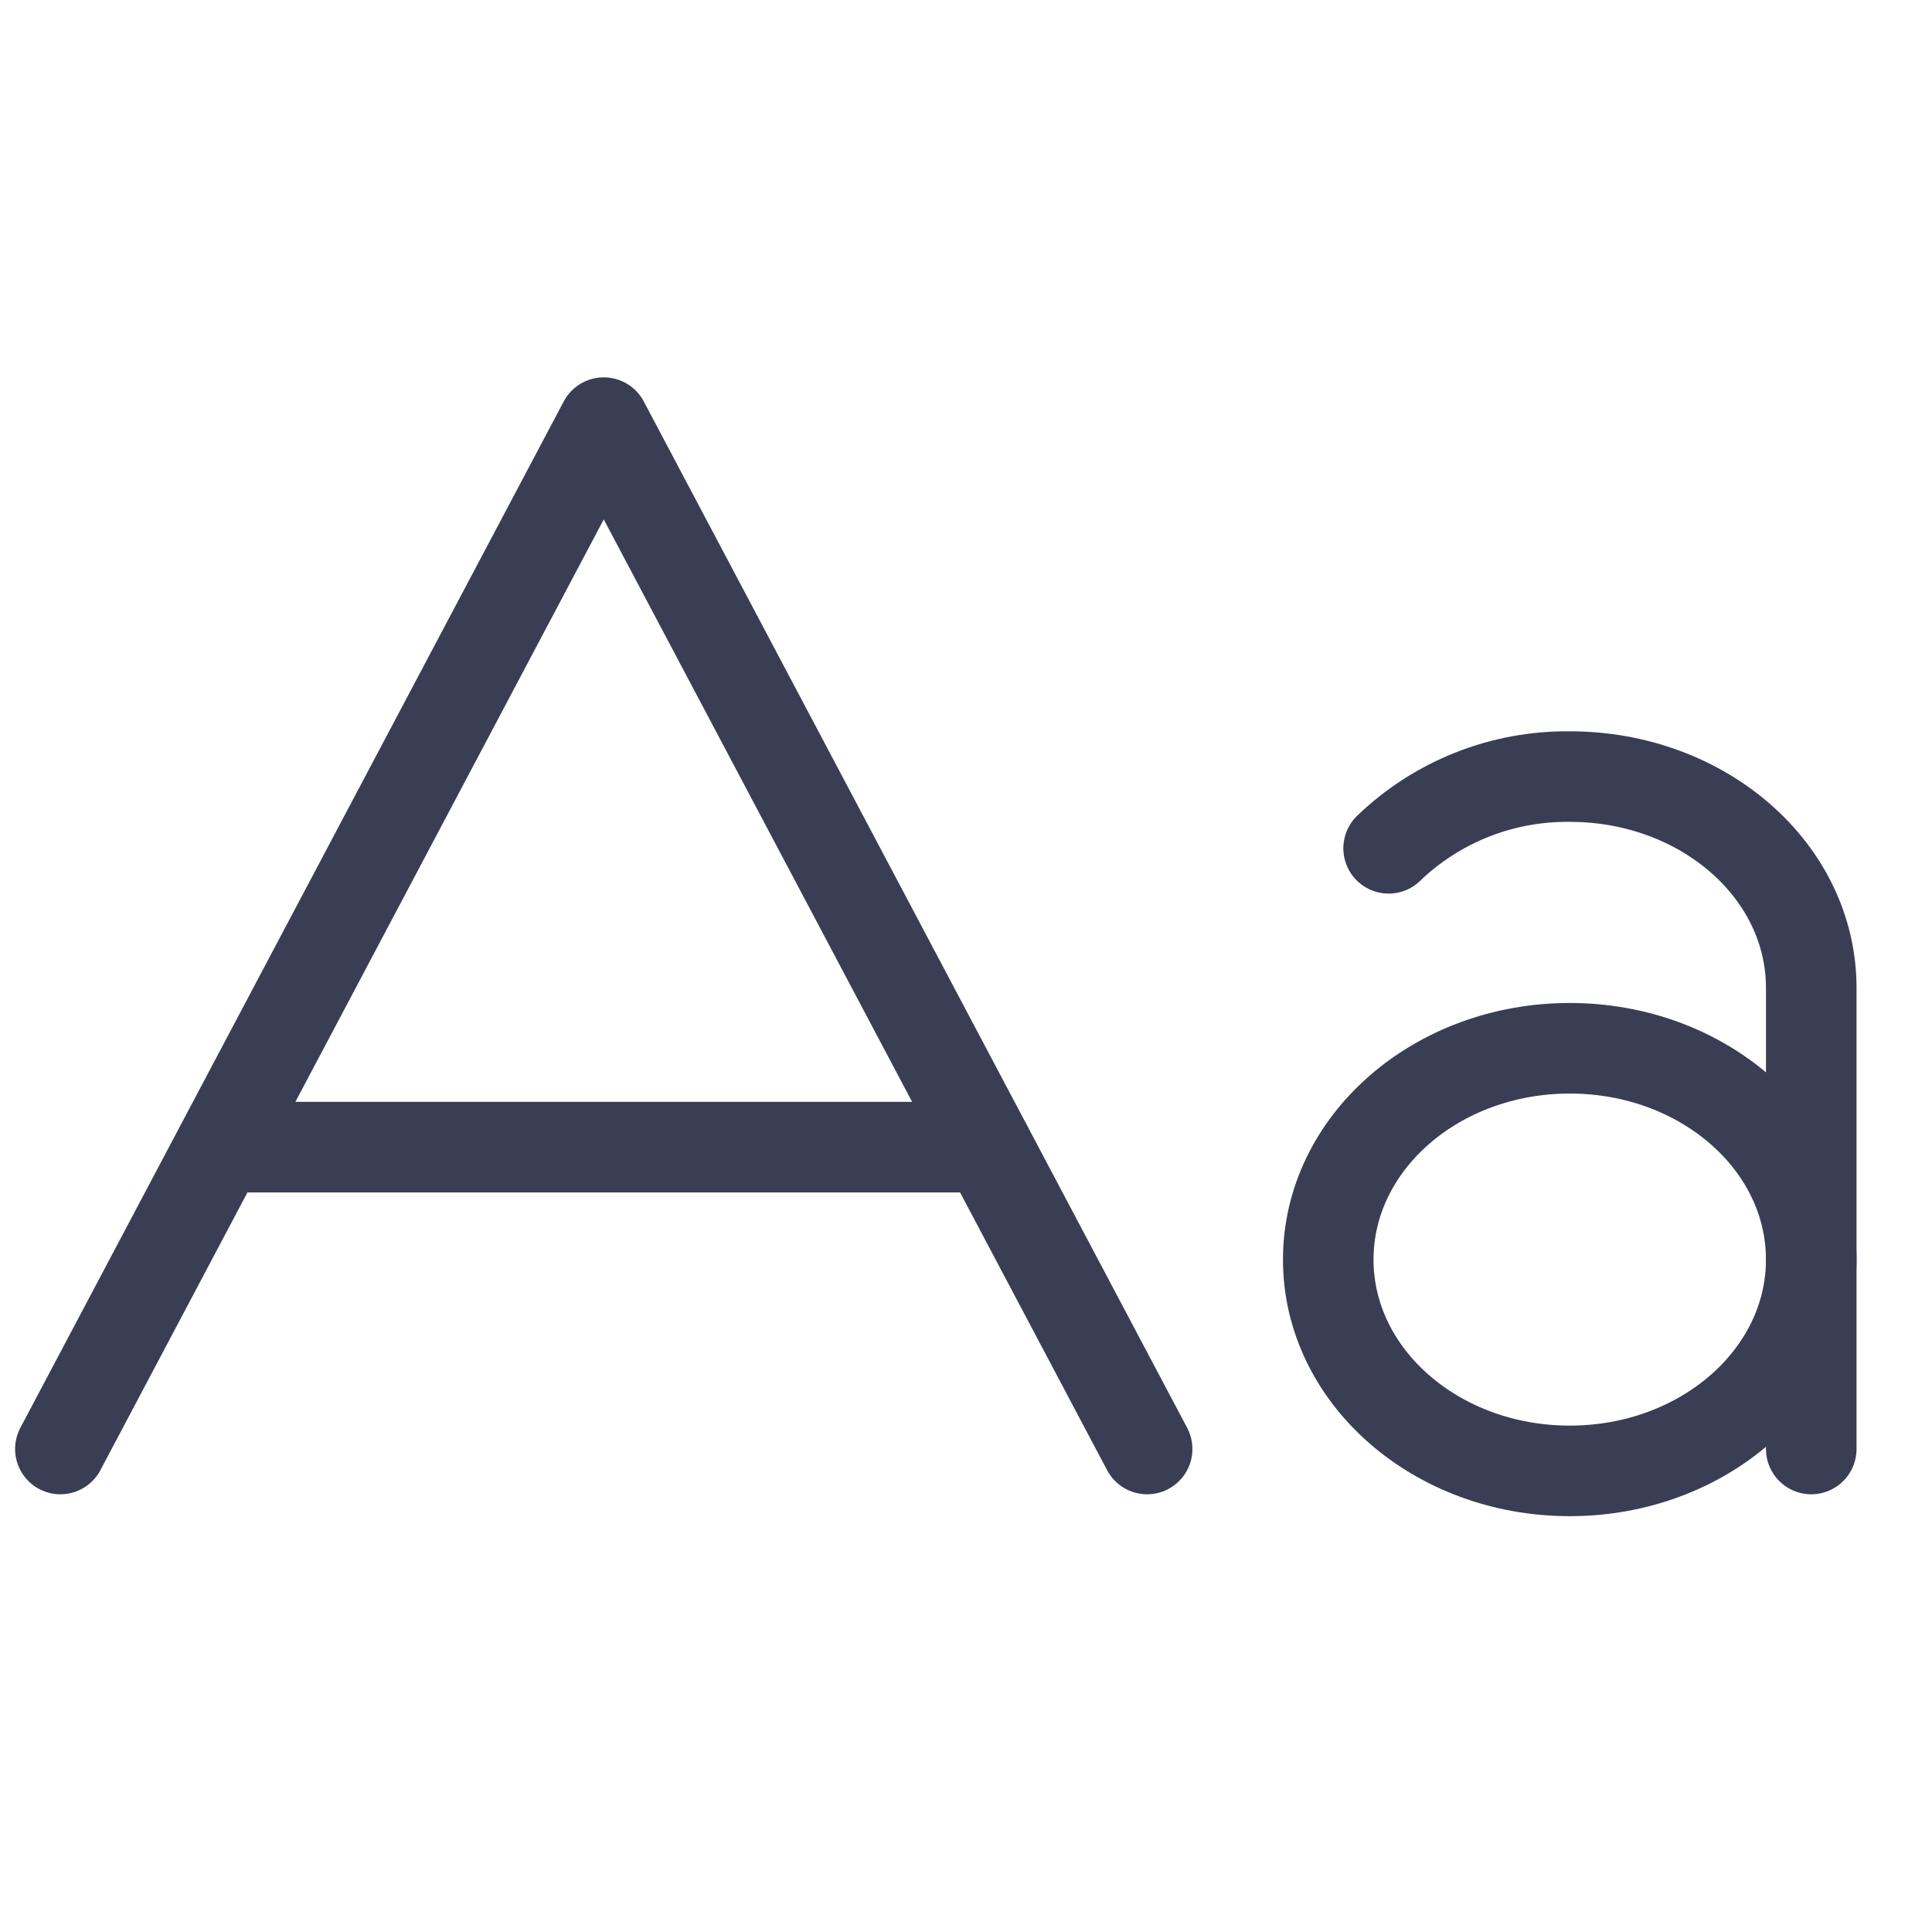
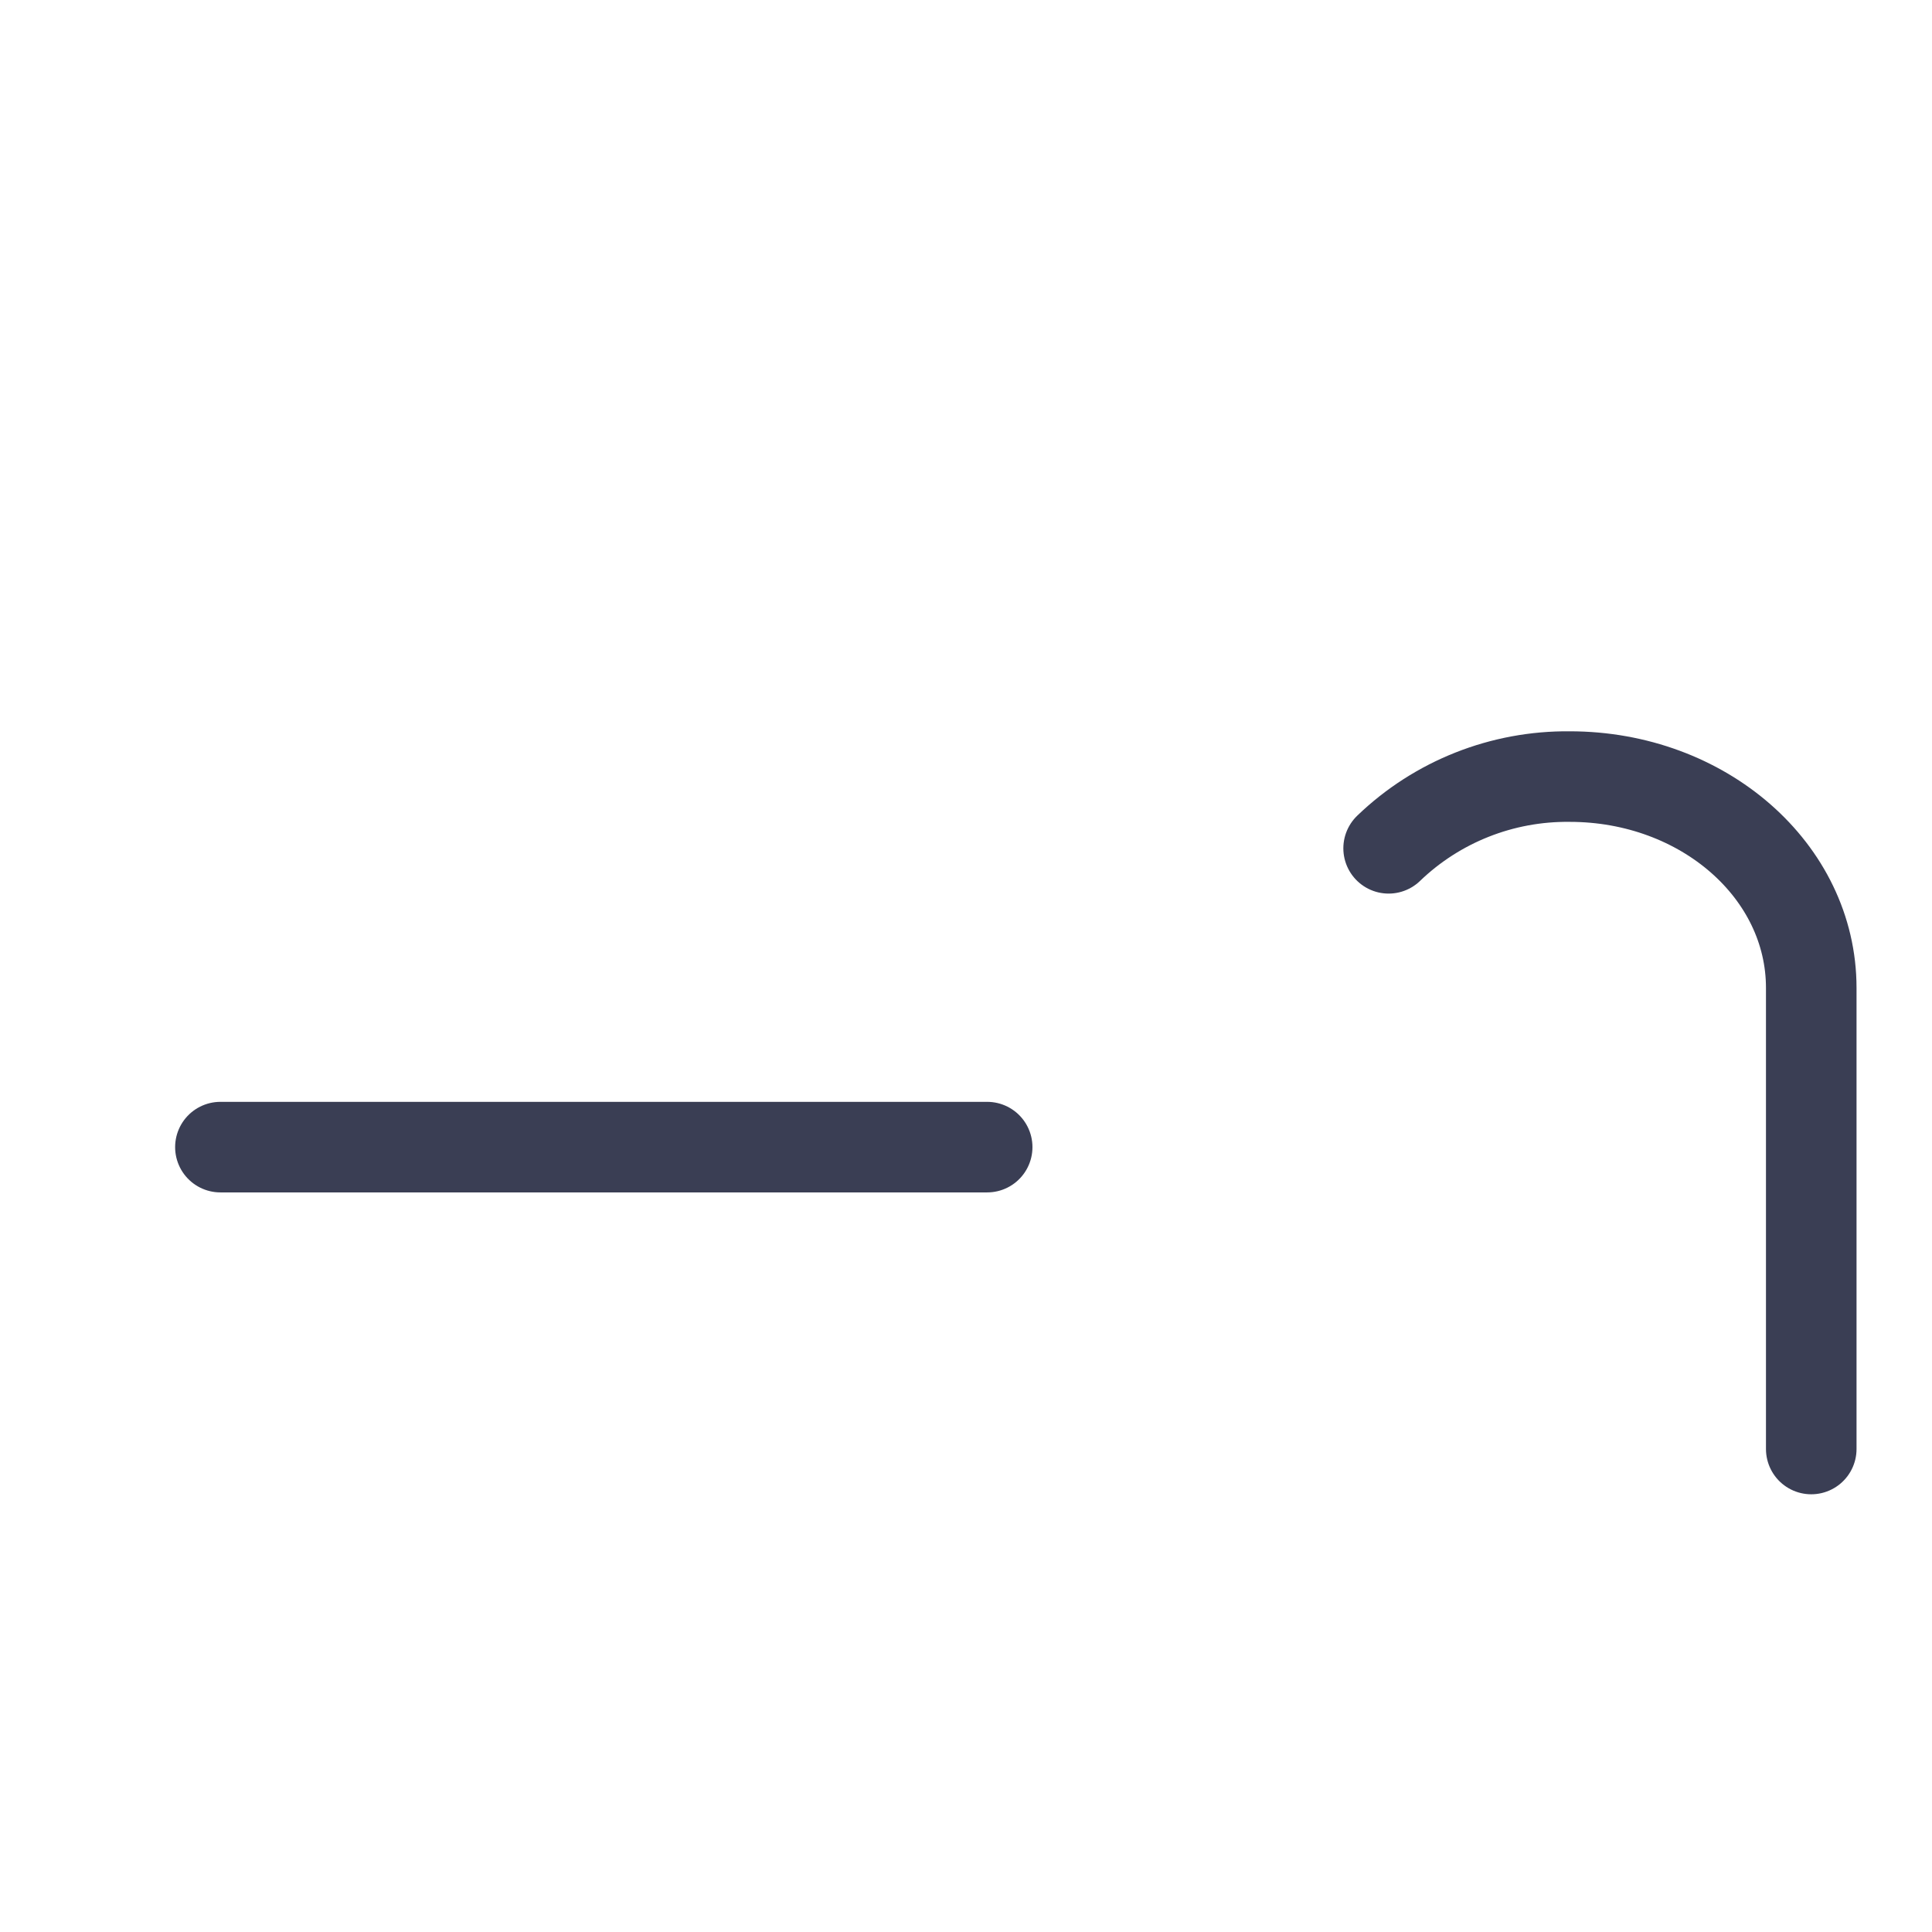
<svg xmlns="http://www.w3.org/2000/svg" width="24" height="24" viewBox="0 0 24 24" fill="none">
  <g clip-path="url(#clip0_1841_5119)">
-     <path d="M14.25 18L7.5 5.25L0.75 18" stroke="#3A3E54" stroke-width="1.125" stroke-linecap="round" stroke-linejoin="round" />
-     <path d="M19.5 18.272C21.157 18.272 22.5 17.097 22.5 15.647C22.5 14.197 21.157 13.022 19.5 13.022C17.843 13.022 16.5 14.197 16.5 15.647C16.5 17.097 17.843 18.272 19.5 18.272Z" stroke="#3A3E54" stroke-width="1.125" stroke-linecap="round" stroke-linejoin="round" />
    <path d="M17.25 10.538C17.854 9.957 18.662 9.638 19.5 9.647C21.159 9.647 22.5 10.819 22.5 12.272V18" stroke="#3A3E54" stroke-width="1.125" stroke-linecap="round" stroke-linejoin="round" />
    <path d="M12.263 14.25H2.738" stroke="#3A3E54" stroke-width="1.125" stroke-linecap="round" stroke-linejoin="round" />
  </g>
  <defs>
    <clipPath id="clip0_1841_5119">
      <rect width="24" height="24" fill="white" />
    </clipPath>
  </defs>
</svg>